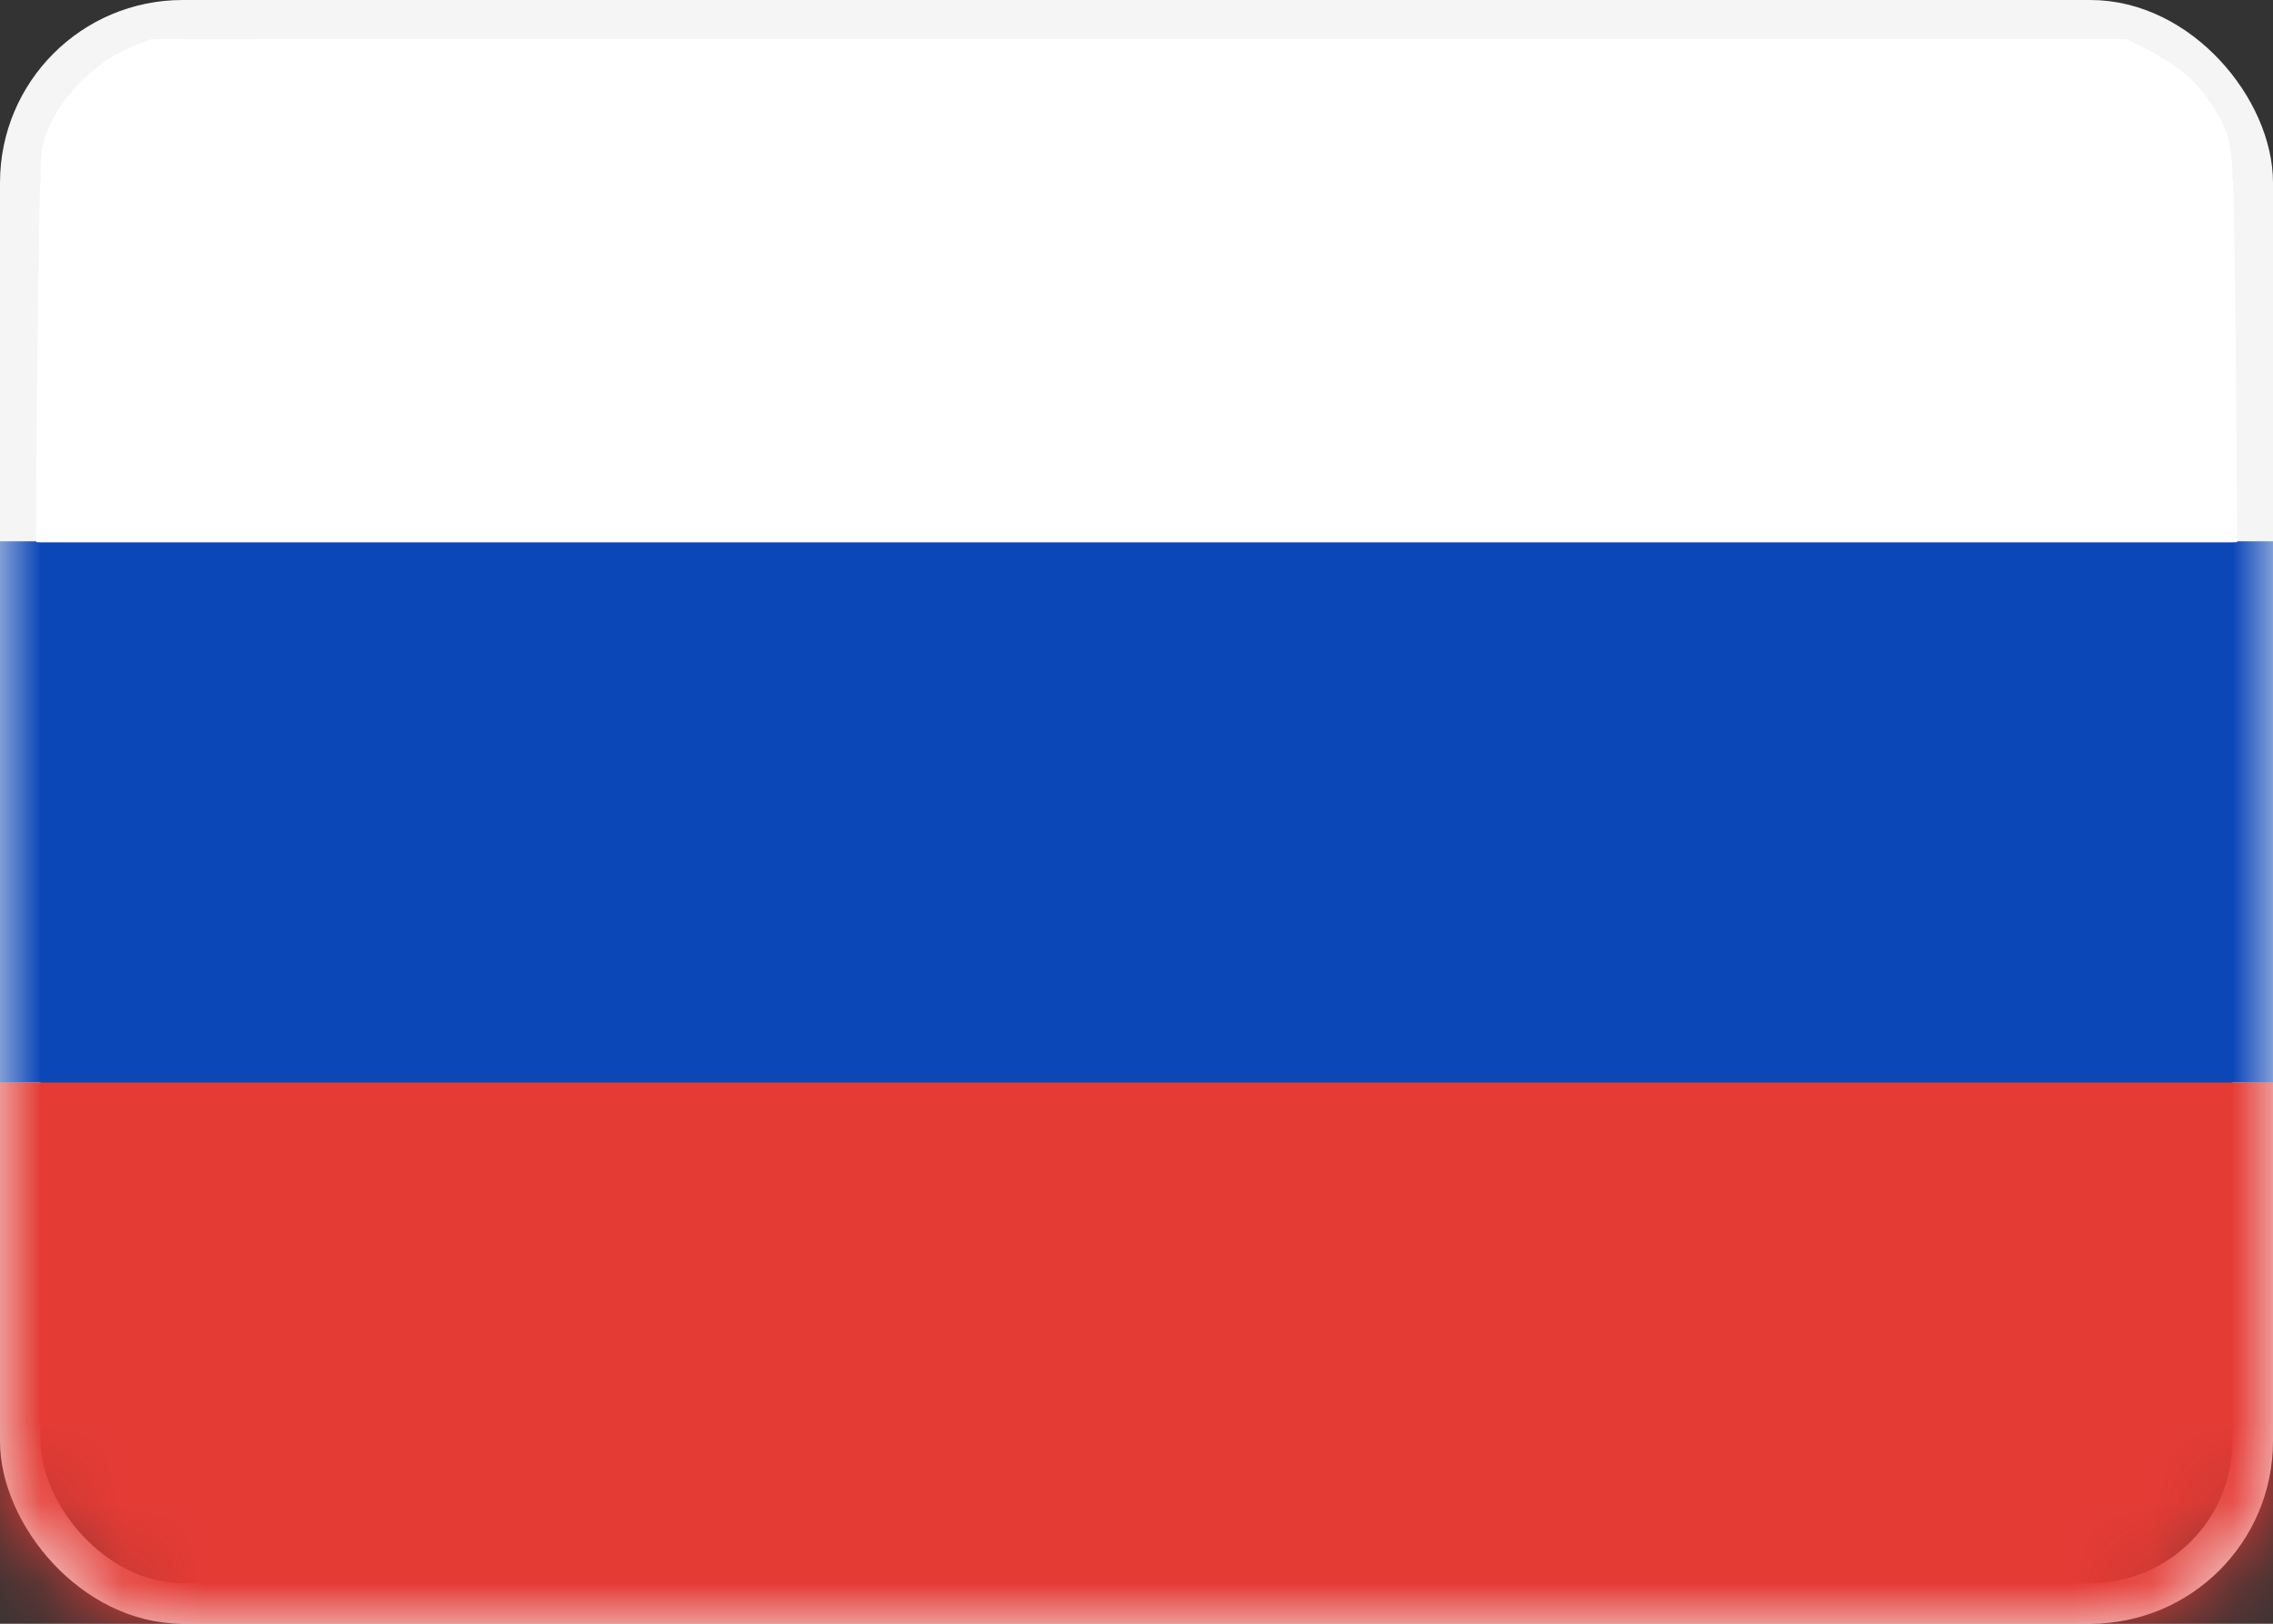
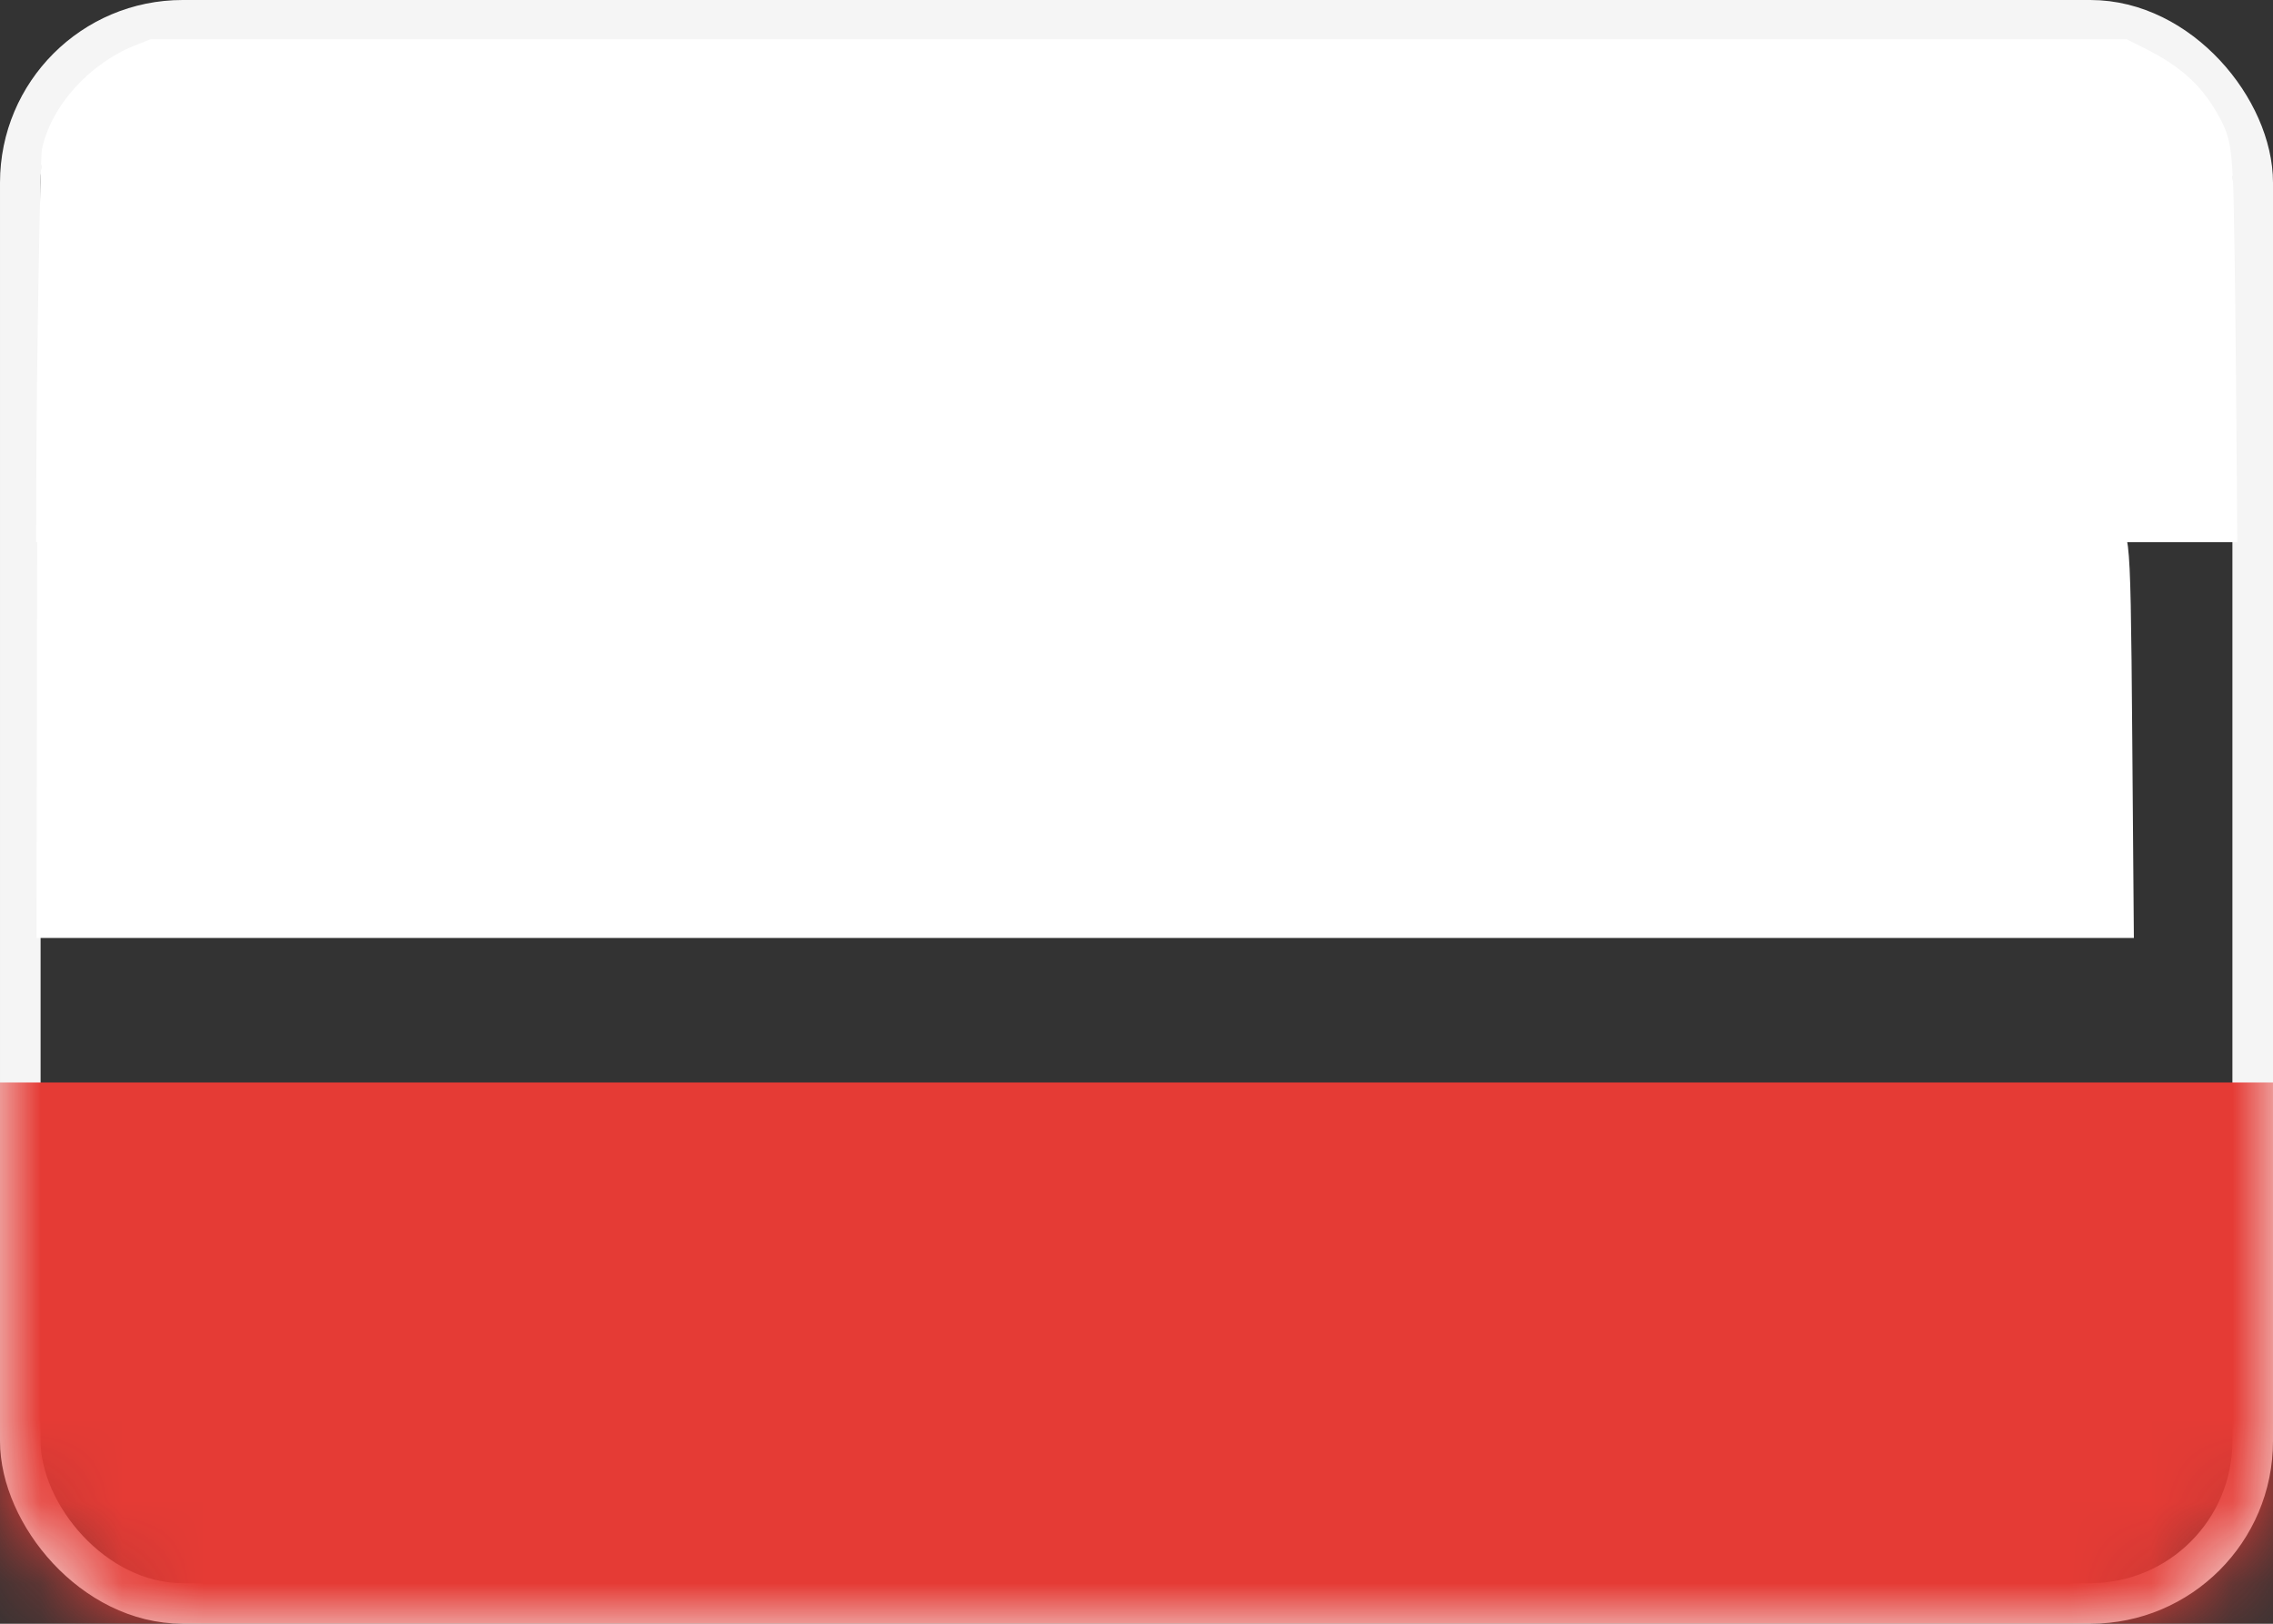
<svg xmlns="http://www.w3.org/2000/svg" xmlns:ns1="http://sodipodi.sourceforge.net/DTD/sodipodi-0.dtd" xmlns:ns2="http://www.inkscape.org/namespaces/inkscape" xmlns:xlink="http://www.w3.org/1999/xlink" width="28" height="20" viewBox="0 0 28 20" version="1.1" id="svg20" ns1:docname="flag-ru-improved.svg" ns2:version="1.0.2-2 (e86c870879, 2021-01-15)">
  <rect x="0" y="0" width="28" height="20" fill="#333333" stroke="none" />
  <ns1:namedview pagecolor="#ffffff" bordercolor="#666666" borderopacity="1" objecttolerance="10" gridtolerance="10" guidetolerance="10" ns2:pageopacity="0" ns2:pageshadow="2" ns2:window-width="1920" ns2:window-height="1001" id="namedview22" showgrid="false" ns2:zoom="41.5" ns2:cx="14" ns2:cy="1.2668618" ns2:window-x="-9" ns2:window-y="-9" ns2:window-maximized="1" ns2:current-layer="svg20" />
  <defs id="defs3">
    <rect id="51bdw86rba" width="28" height="20" x="0" y="0" rx="2" />
  </defs>
  <g fill="none" fill-rule="evenodd" id="g18">
    <g id="g16">
      <g transform="translate(-1758 -85) translate(1758 85)" id="g14">
        <mask id="rdu1xboiob" fill="#fff">
          <use xlink:href="#51bdw86rba" id="use5" />
        </mask>
        <rect width="27.5" height="19.5" x=".25" y=".25" stroke="#F5F5F5" stroke-width=".5" rx="2" id="rect8" />
-         <path fill="#0C47B7" d="M0 6.667H28V13.334H0z" mask="url(#rdu1xboiob)" id="path10" />
        <path fill="#E53B35" d="M0 13.333H28V20H0z" mask="url(#rdu1xboiob)" id="path12" />
      </g>
    </g>
  </g>
-   <path style="fill:#ffffff;stroke:#ffffff;stroke-width:0.024;stroke-opacity:1" d="m 0.506,4.389 c 0,-1.883 0.006,-2.306 0.035,-2.457 C 0.66,1.309 1.076,0.825 1.688,0.599 L 1.867,0.532 H 14 26.133 l 0.18,0.067 c 0.611,0.226 1.027,0.71 1.147,1.334 0.029,0.151 0.035,0.574 0.035,2.457 V 6.664 H 14 0.506 Z" id="path865" />
  <path style="fill:#ffffff;stroke:#ffffff;stroke-width:0.024;stroke-opacity:1" d="m 0.506,4.377 c 0,-2.5 -8.3563e-4,-2.483 0.141,-2.82 C 0.836,1.107 1.243,0.742 1.749,0.567 1.886,0.52 2,0.52 14.003,0.52 h 12.116 l 0.159,0.06 c 0.523,0.197 0.886,0.527 1.075,0.978 0.141,0.337 0.141,0.32 0.141,2.82 V 6.664 H 14 0.506 Z" id="path867" />
-   <path style="fill:#ffffff;stroke:#ffffff;stroke-width:0.024;stroke-opacity:1" d="M 0.492,4.381 C 0.502,3.126 0.519,2.027 0.531,1.941 0.612,1.349 1.087,0.8 1.716,0.573 L 1.892,0.509 14.012,0.508 26.133,0.508 26.326,0.586 c 0.612,0.247 1.055,0.767 1.142,1.341 0.012,0.081 0.03,1.18 0.039,2.443 l 0.017,2.295 H 14 0.475 Z" id="path869" />
-   <path style="fill:#ffffff;stroke:#ffffff;stroke-width:0.024;stroke-opacity:1" d="M 0.489,4.333 C 0.505,1.725 0.498,1.829 0.679,1.461 0.763,1.291 0.822,1.214 1.011,1.025 1.251,0.785 1.467,0.649 1.775,0.543 1.909,0.497 2.099,0.496 14.017,0.496 h 12.106 l 0.185,0.077 c 0.567,0.235 0.94,0.613 1.114,1.128 0.072,0.213 0.087,0.731 0.093,3.102 l 0.004,1.861 H 13.997 0.475 Z" id="path871" />
-   <path style="fill:#ffffff;stroke:#ffffff;stroke-width:0.024;stroke-opacity:1" d="M 0.472,5.43 C 0.5,2.055 0.501,2.009 0.541,1.824 0.604,1.53 0.744,1.291 1.011,1.024 1.258,0.775 1.445,0.654 1.734,0.553 l 0.165,-0.057 12.153,0.006 12.153,0.006 0.229,0.112 c 0.432,0.212 0.704,0.472 0.895,0.854 0.182,0.364 0.165,0.023 0.198,4.088 l 0.009,1.102 H 13.999 0.462 Z" id="path873" />
+   <path style="fill:#ffffff;stroke:#ffffff;stroke-width:0.024;stroke-opacity:1" d="M 0.472,5.43 l 0.165,-0.057 12.153,0.006 12.153,0.006 0.229,0.112 c 0.432,0.212 0.704,0.472 0.895,0.854 0.182,0.364 0.165,0.023 0.198,4.088 l 0.009,1.102 H 13.999 0.462 Z" id="path873" />
  <path style="fill:#ffffff;stroke:#ffffff;stroke-width:0.024;stroke-opacity:1" d="M 0.459,5.984 C 0.462,4.551 0.506,1.949 0.529,1.838 0.639,1.314 1.107,0.793 1.669,0.57 L 1.857,0.496 h 12.169 12.169 l 0.222,0.111 c 0.415,0.208 0.668,0.429 0.862,0.755 0.164,0.276 0.192,0.39 0.216,0.867 0.012,0.233 0.028,1.327 0.037,2.43 l 0.016,2.006 H 14.002 0.458 Z" id="path875" />
</svg>